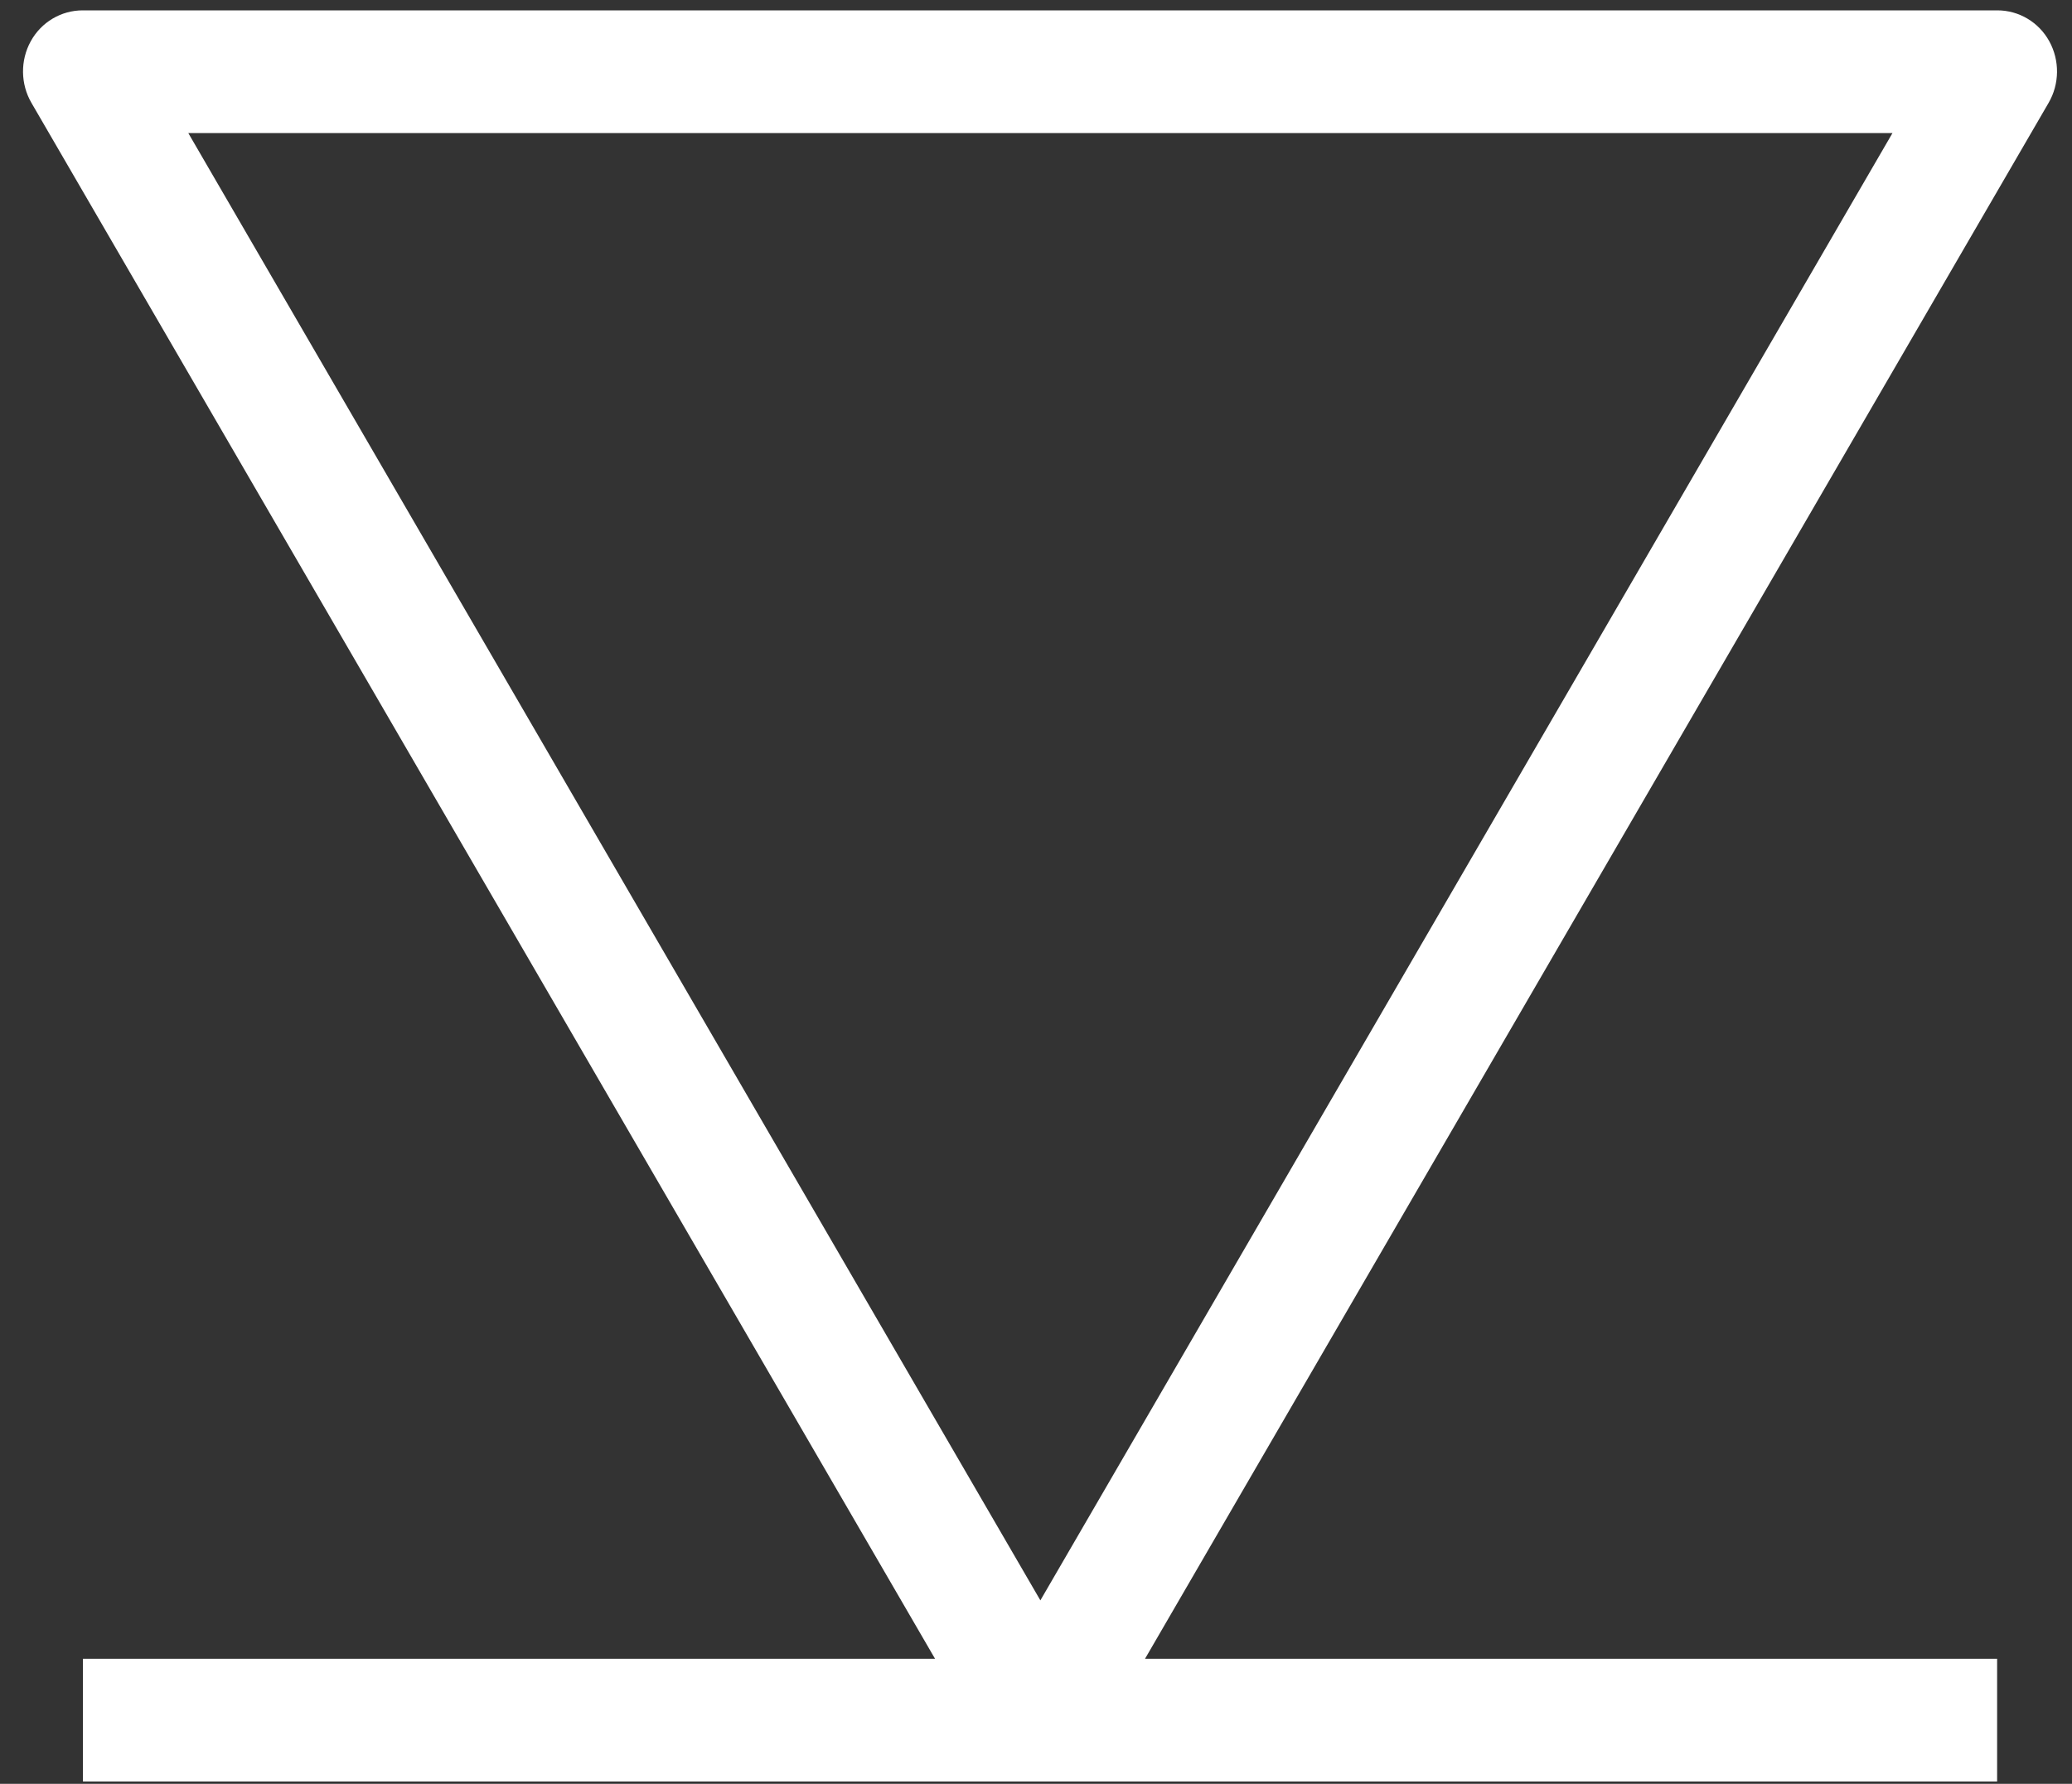
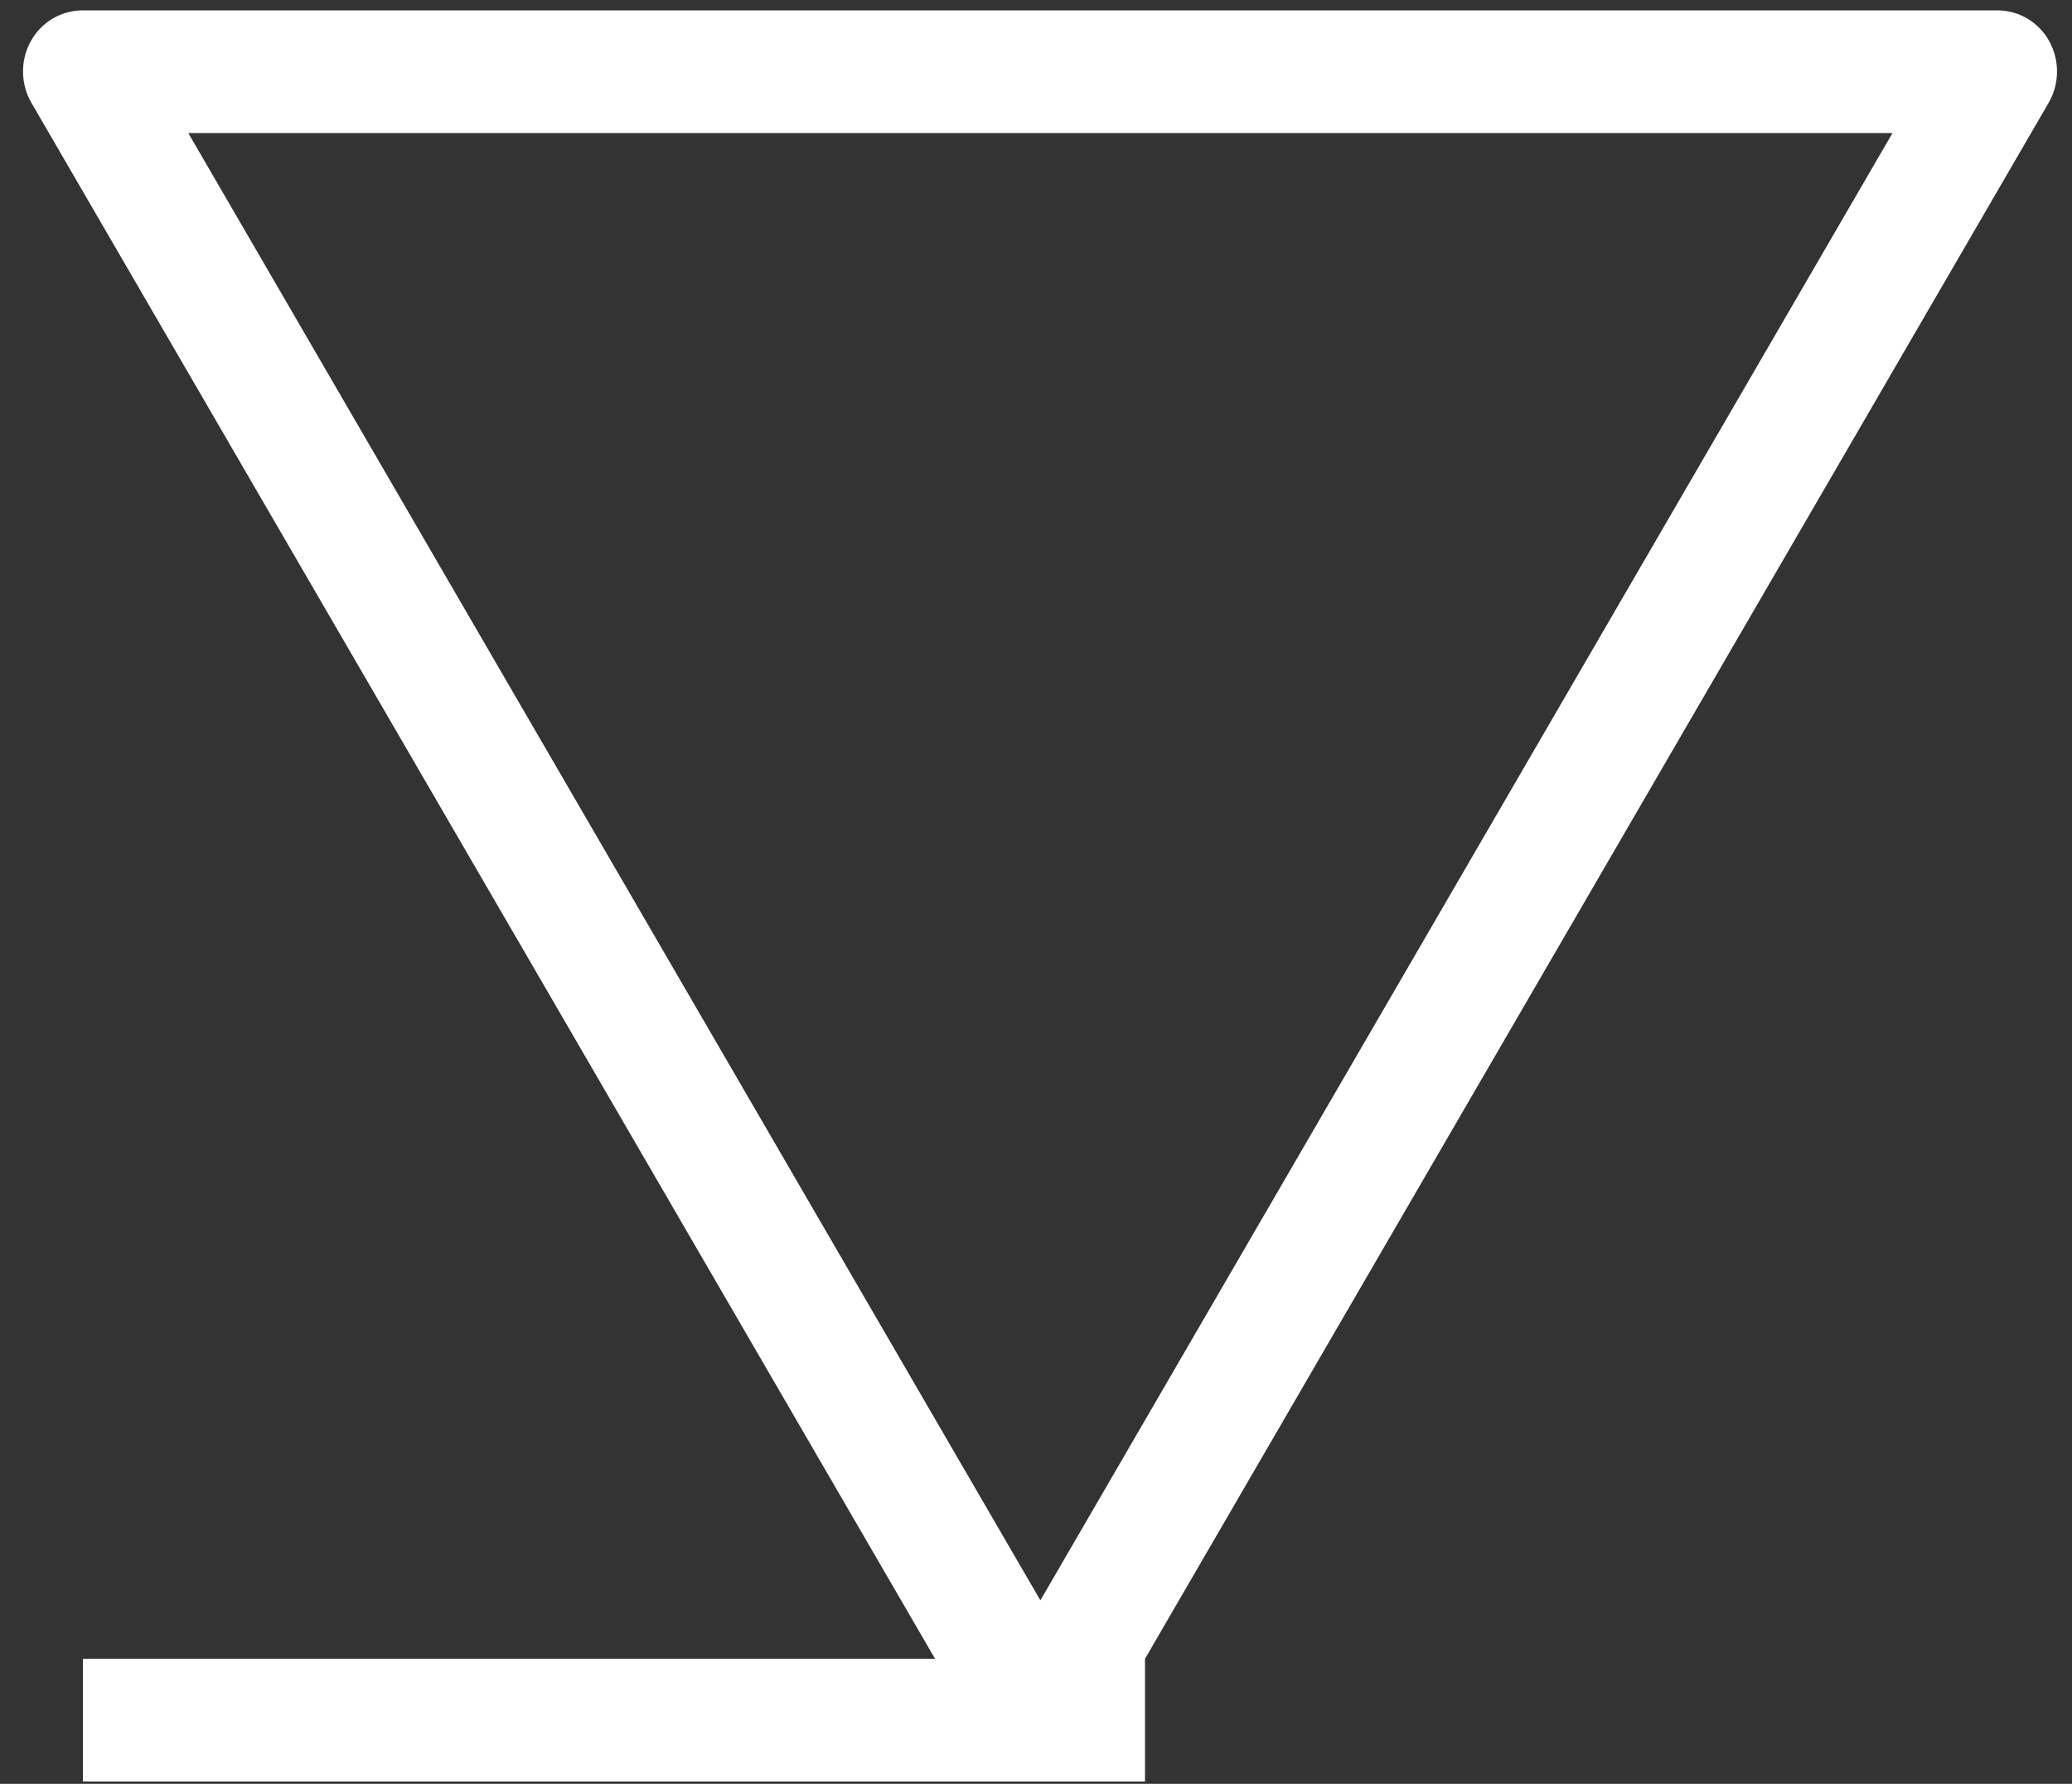
<svg xmlns="http://www.w3.org/2000/svg" width="72" height="62" viewBox="0 0 72 62" fill="none">
  <rect x="0" y="0" width="72" height="62" fill="#333333" stroke="none" />
-   <path d="M69.414 61.92H2.882V57.654H32.492L1.093 3.576C0.711 2.919 0.702 2.1 1.068 1.435C1.434 0.769 2.125 0.36 2.874 0.36H69.406C70.155 0.36 70.845 0.769 71.211 1.435C71.577 2.1 71.569 2.919 71.186 3.576L39.788 57.654H69.398V61.92H69.414ZM6.543 4.625L36.152 55.624L65.762 4.625H6.543Z" fill="white" />
+   <path d="M69.414 61.92H2.882V57.654H32.492L1.093 3.576C0.711 2.919 0.702 2.1 1.068 1.435C1.434 0.769 2.125 0.36 2.874 0.36H69.406C70.155 0.36 70.845 0.769 71.211 1.435C71.577 2.1 71.569 2.919 71.186 3.576L39.788 57.654V61.92H69.414ZM6.543 4.625L36.152 55.624L65.762 4.625H6.543Z" fill="white" />
</svg>